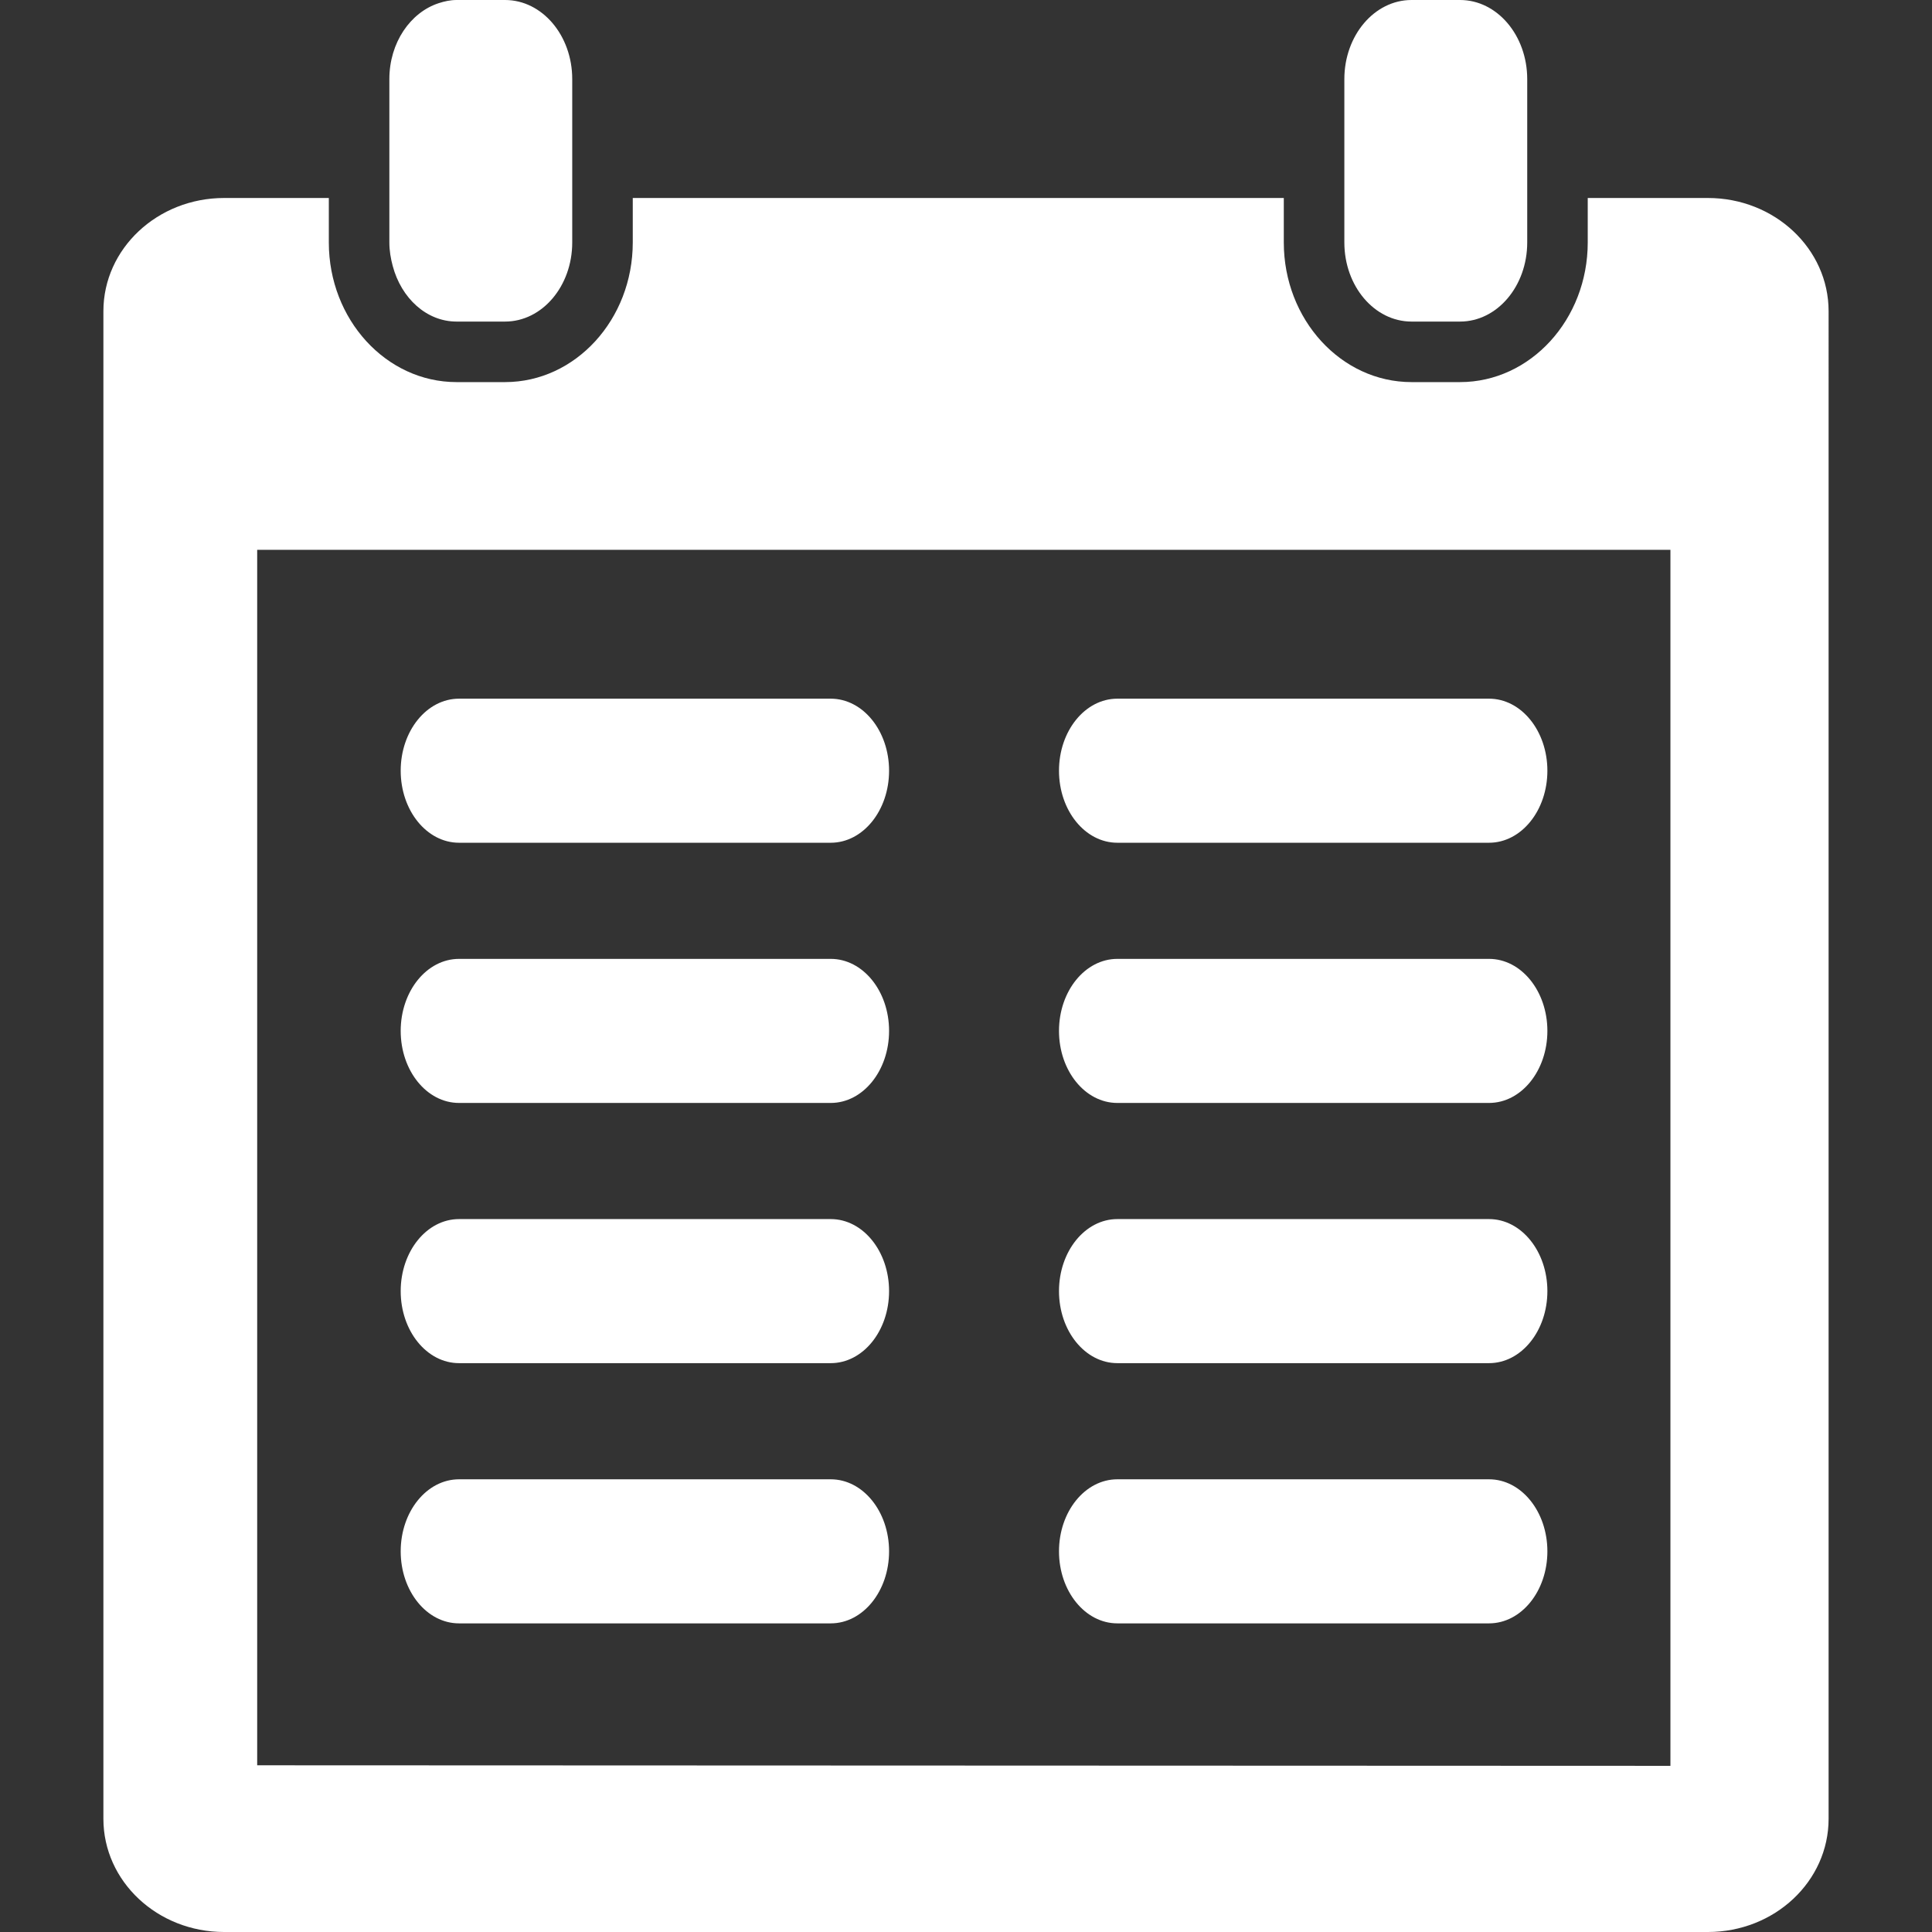
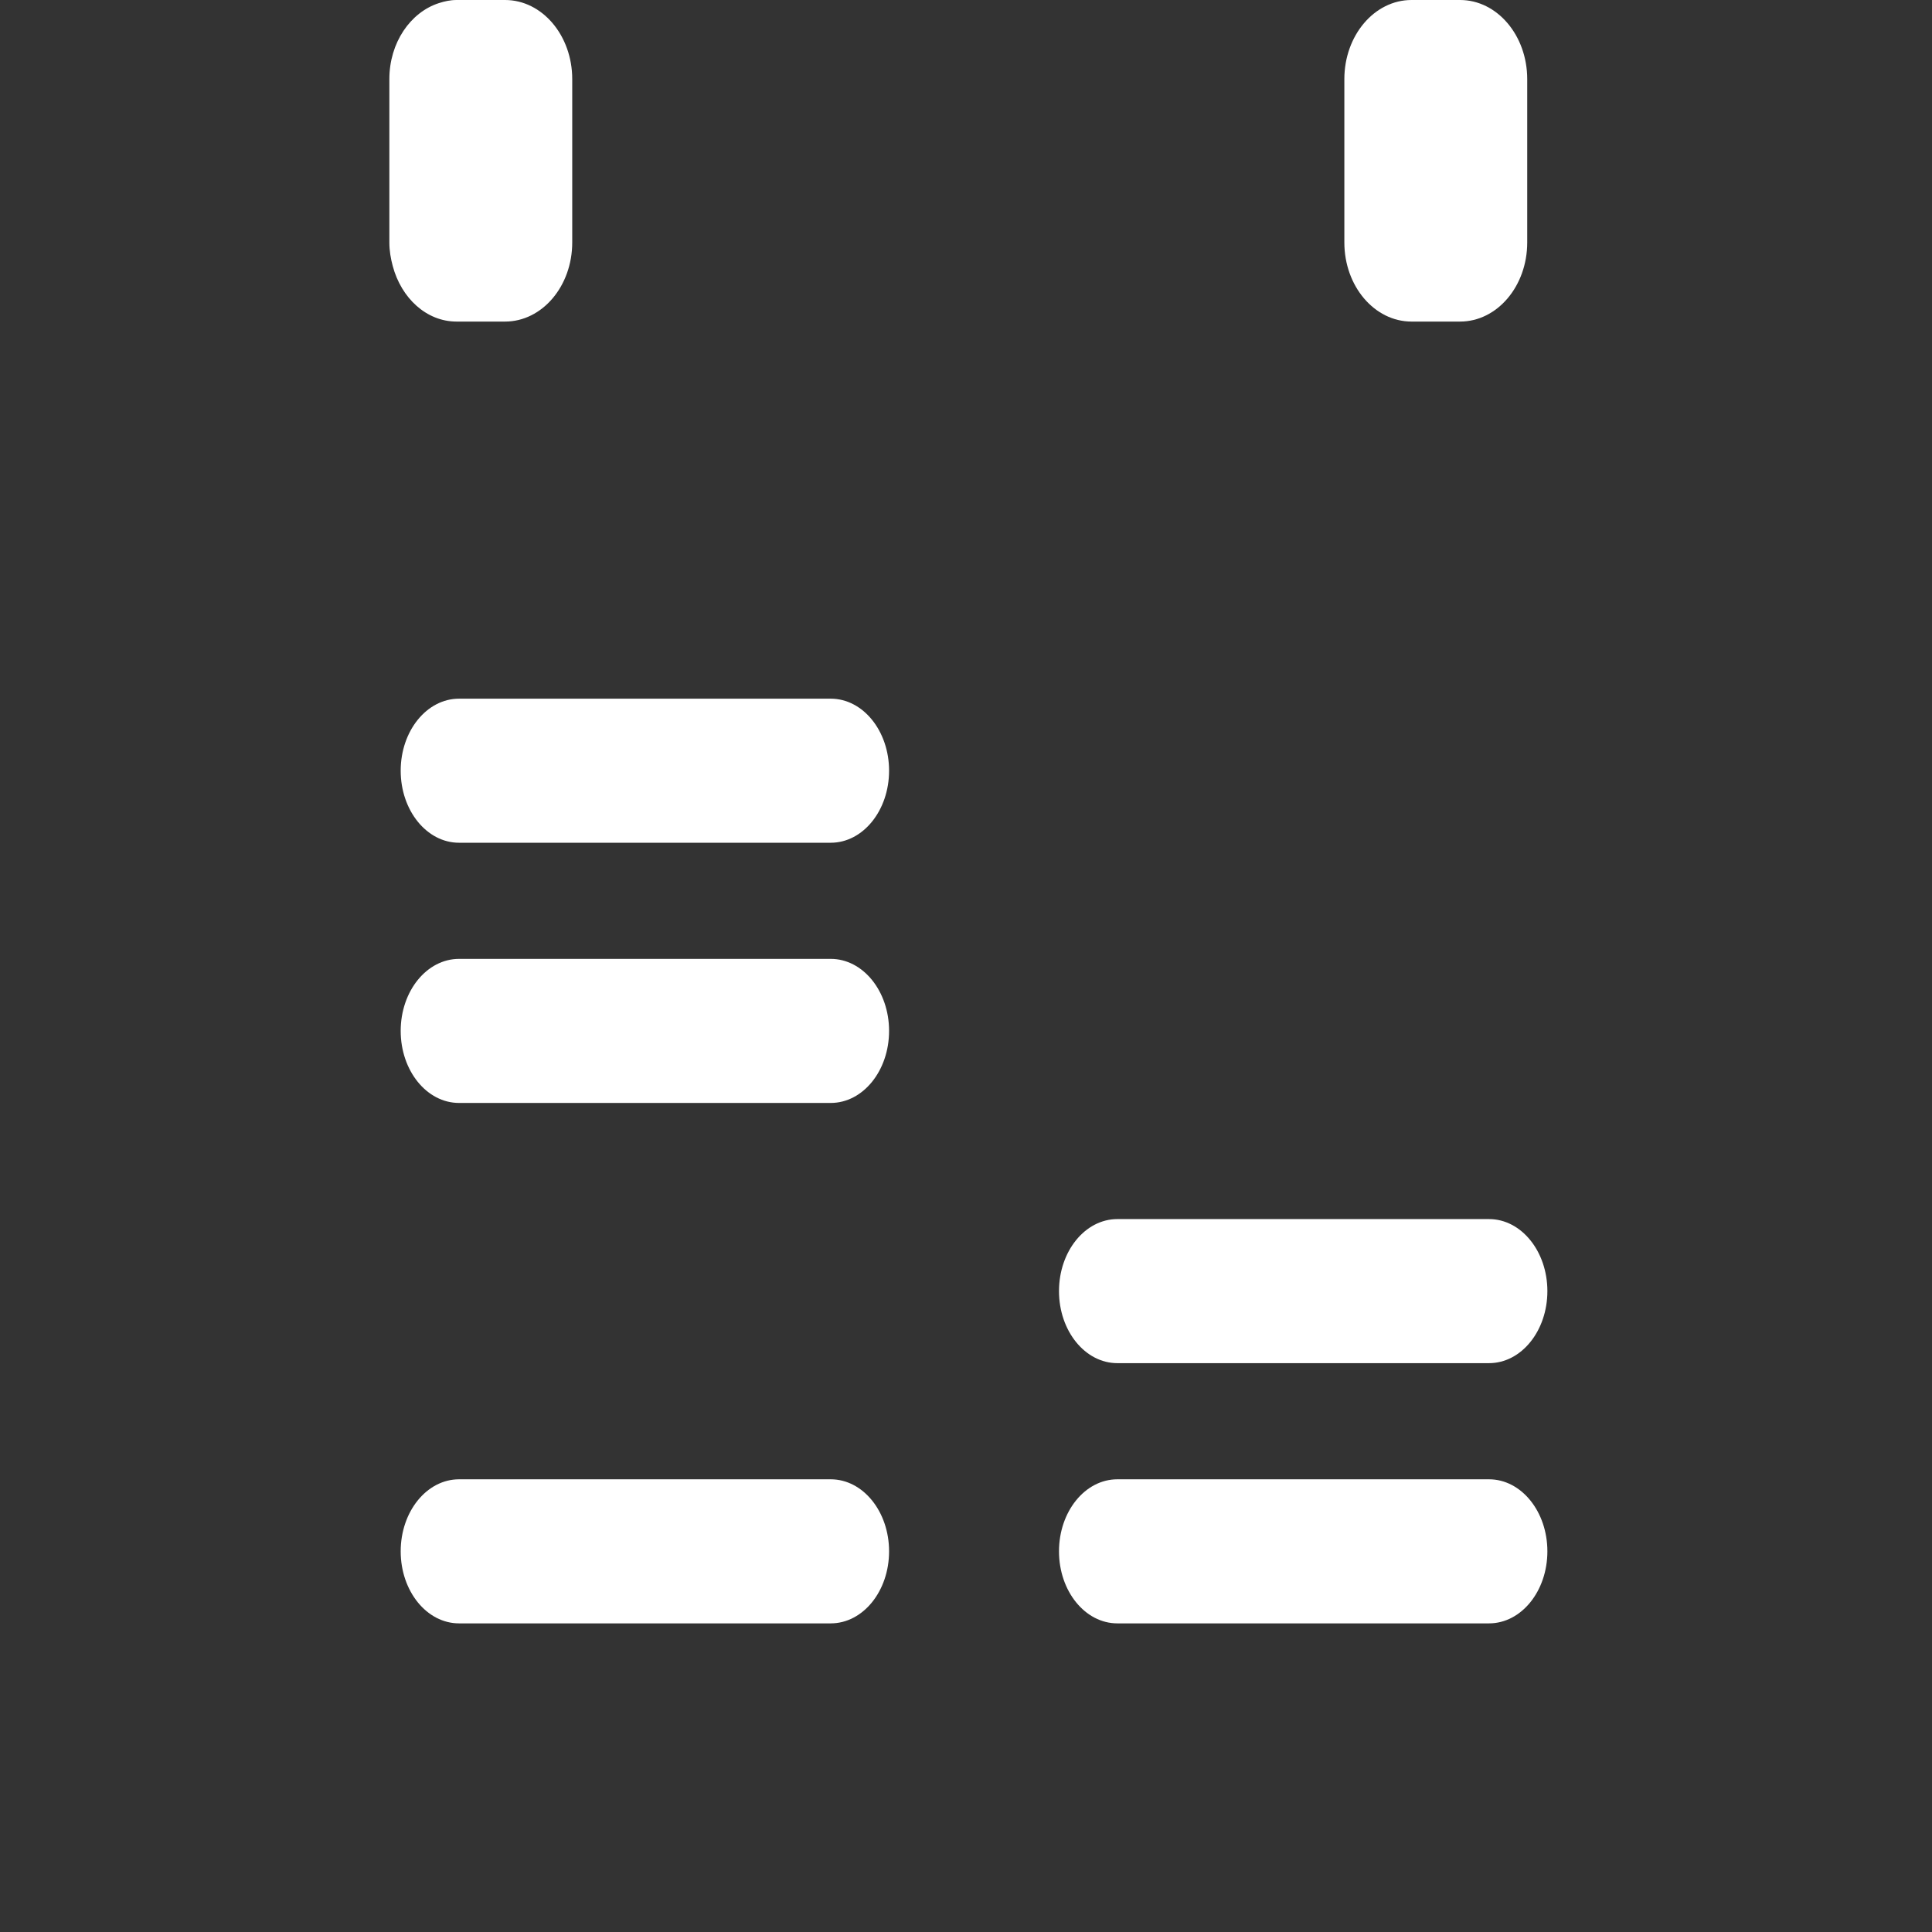
<svg xmlns="http://www.w3.org/2000/svg" fill="#fff" version="1.1" id="Capa_1" width="16px" height="16px" viewBox="0 0 610.398 610.398" xml:space="preserve">
  <rect x="0" y="0" width="610.398" height="610.398" fill="#333333" stroke="none" />
  <g>
    <g>
      <path d="M159.567,0h-15.329c-1.956,0-3.811,0.411-5.608,0.995c-8.979,2.912-15.616,12.498-15.616,23.997v10.552v27.009v14.052 c0,2.611,0.435,5.078,1.066,7.44c2.702,10.146,10.653,17.552,20.158,17.552h15.329c11.724,0,21.224-11.188,21.224-24.992V62.553 V35.544V24.992C180.791,11.188,171.291,0,159.567,0z" />
      <path d="M461.288,0h-15.329c-11.724,0-21.224,11.188-21.224,24.992v10.552v27.009v14.052c0,13.804,9.5,24.992,21.224,24.992 h15.329c11.724,0,21.224-11.188,21.224-24.992V62.553V35.544V24.992C482.507,11.188,473.007,0,461.288,0z" />
-       <path d="M539.586,62.553h-37.954v14.052c0,24.327-18.102,44.117-40.349,44.117h-15.329c-22.247,0-40.349-19.79-40.349-44.117 V62.553H199.916v14.052c0,24.327-18.102,44.117-40.349,44.117h-15.329c-22.248,0-40.349-19.79-40.349-44.117V62.553H70.818 c-21.066,0-38.15,16.017-38.15,35.764v476.318c0,19.784,17.083,35.764,38.15,35.764h468.763c21.085,0,38.149-15.984,38.149-35.764 V98.322C577.735,78.575,560.671,62.553,539.586,62.553z M527.757,557.9l-446.502-0.172V173.717h446.502V557.9z" />
-       <path d="M353.017,266.258h117.428c10.193,0,18.437-10.179,18.437-22.759s-8.248-22.759-18.437-22.759H353.017 c-10.193,0-18.437,10.179-18.437,22.759C334.58,256.074,342.823,266.258,353.017,266.258z" />
-       <path d="M353.017,348.467h117.428c10.193,0,18.437-10.179,18.437-22.759c0-12.579-8.248-22.758-18.437-22.758H353.017 c-10.193,0-18.437,10.179-18.437,22.758C334.58,338.288,342.823,348.467,353.017,348.467z" />
      <path d="M353.017,430.676h117.428c10.193,0,18.437-10.18,18.437-22.759s-8.248-22.759-18.437-22.759H353.017 c-10.193,0-18.437,10.18-18.437,22.759S342.823,430.676,353.017,430.676z" />
      <path d="M353.017,512.89h117.428c10.193,0,18.437-10.18,18.437-22.759c0-12.58-8.248-22.759-18.437-22.759H353.017 c-10.193,0-18.437,10.179-18.437,22.759C334.58,502.71,342.823,512.89,353.017,512.89z" />
      <path d="M145.032,266.258H262.46c10.193,0,18.436-10.179,18.436-22.759s-8.248-22.759-18.436-22.759H145.032 c-10.194,0-18.437,10.179-18.437,22.759C126.596,256.074,134.838,266.258,145.032,266.258z" />
      <path d="M145.032,348.467H262.46c10.193,0,18.436-10.179,18.436-22.759c0-12.579-8.248-22.758-18.436-22.758H145.032 c-10.194,0-18.437,10.179-18.437,22.758C126.596,338.288,134.838,348.467,145.032,348.467z" />
-       <path d="M145.032,430.676H262.46c10.193,0,18.436-10.18,18.436-22.759s-8.248-22.759-18.436-22.759H145.032 c-10.194,0-18.437,10.18-18.437,22.759S134.838,430.676,145.032,430.676z" />
      <path d="M145.032,512.89H262.46c10.193,0,18.436-10.18,18.436-22.759c0-12.58-8.248-22.759-18.436-22.759H145.032 c-10.194,0-18.437,10.179-18.437,22.759C126.596,502.71,134.838,512.89,145.032,512.89z" />
    </g>
  </g>
</svg>